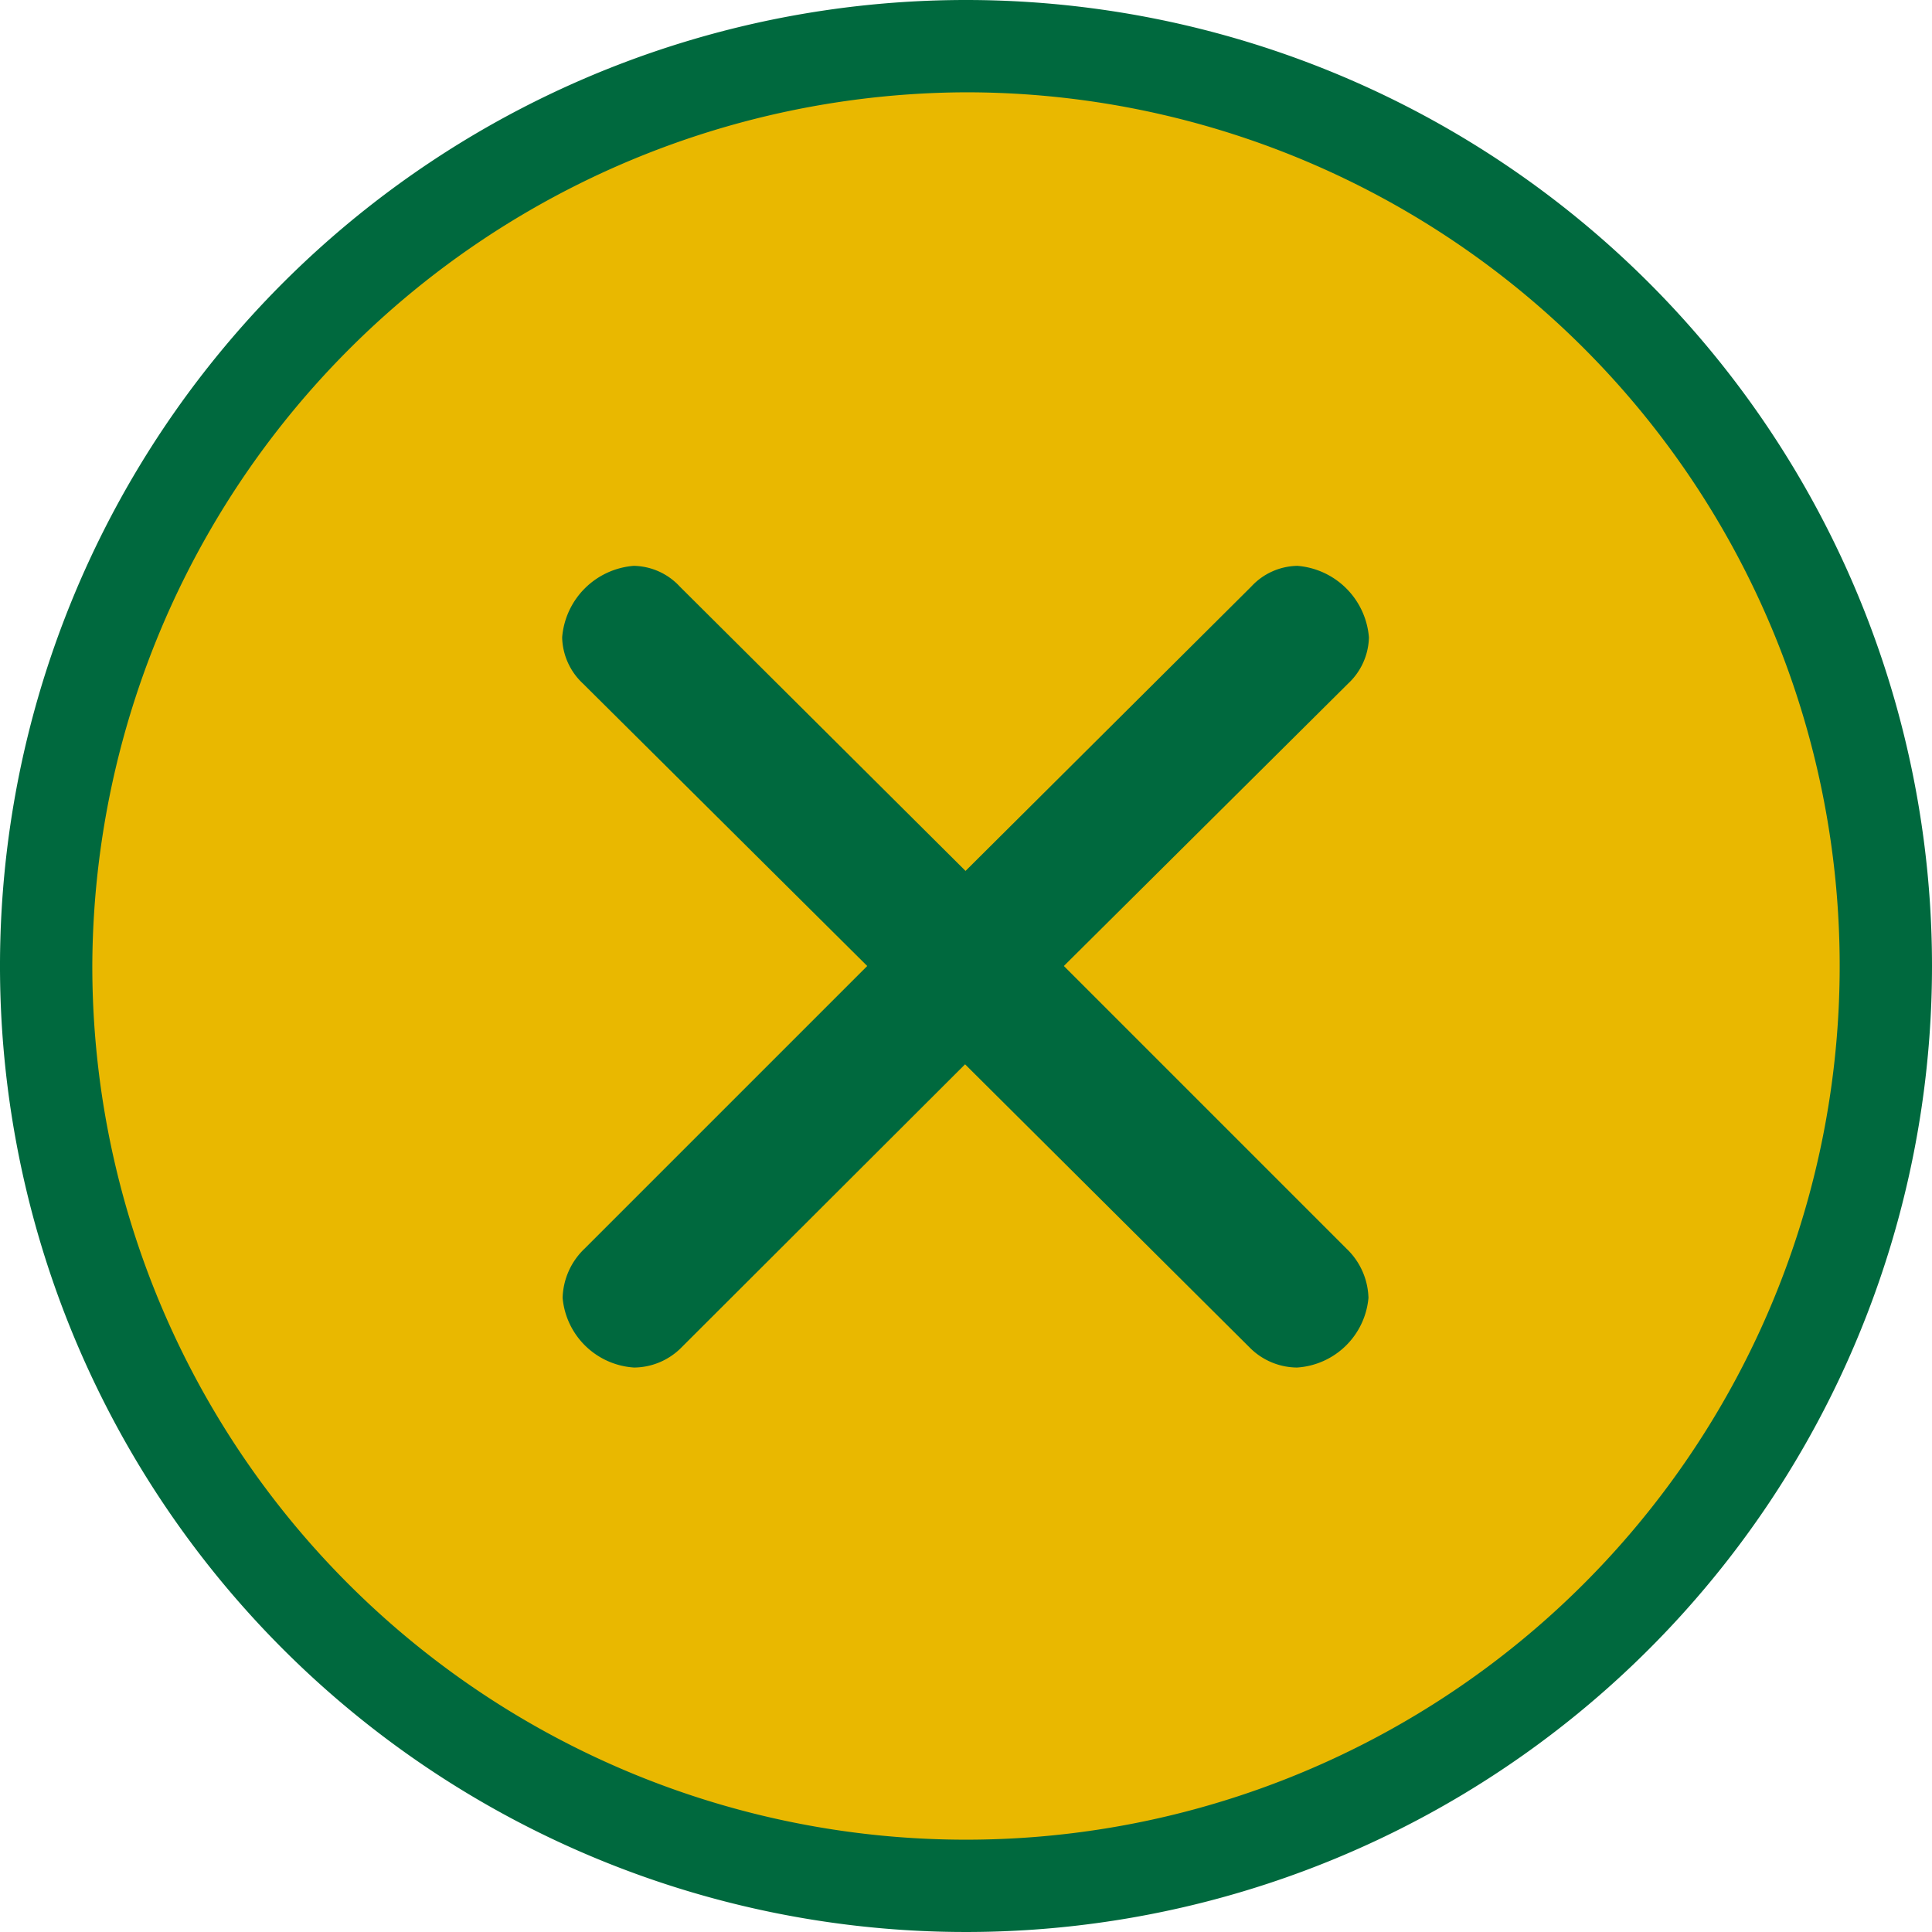
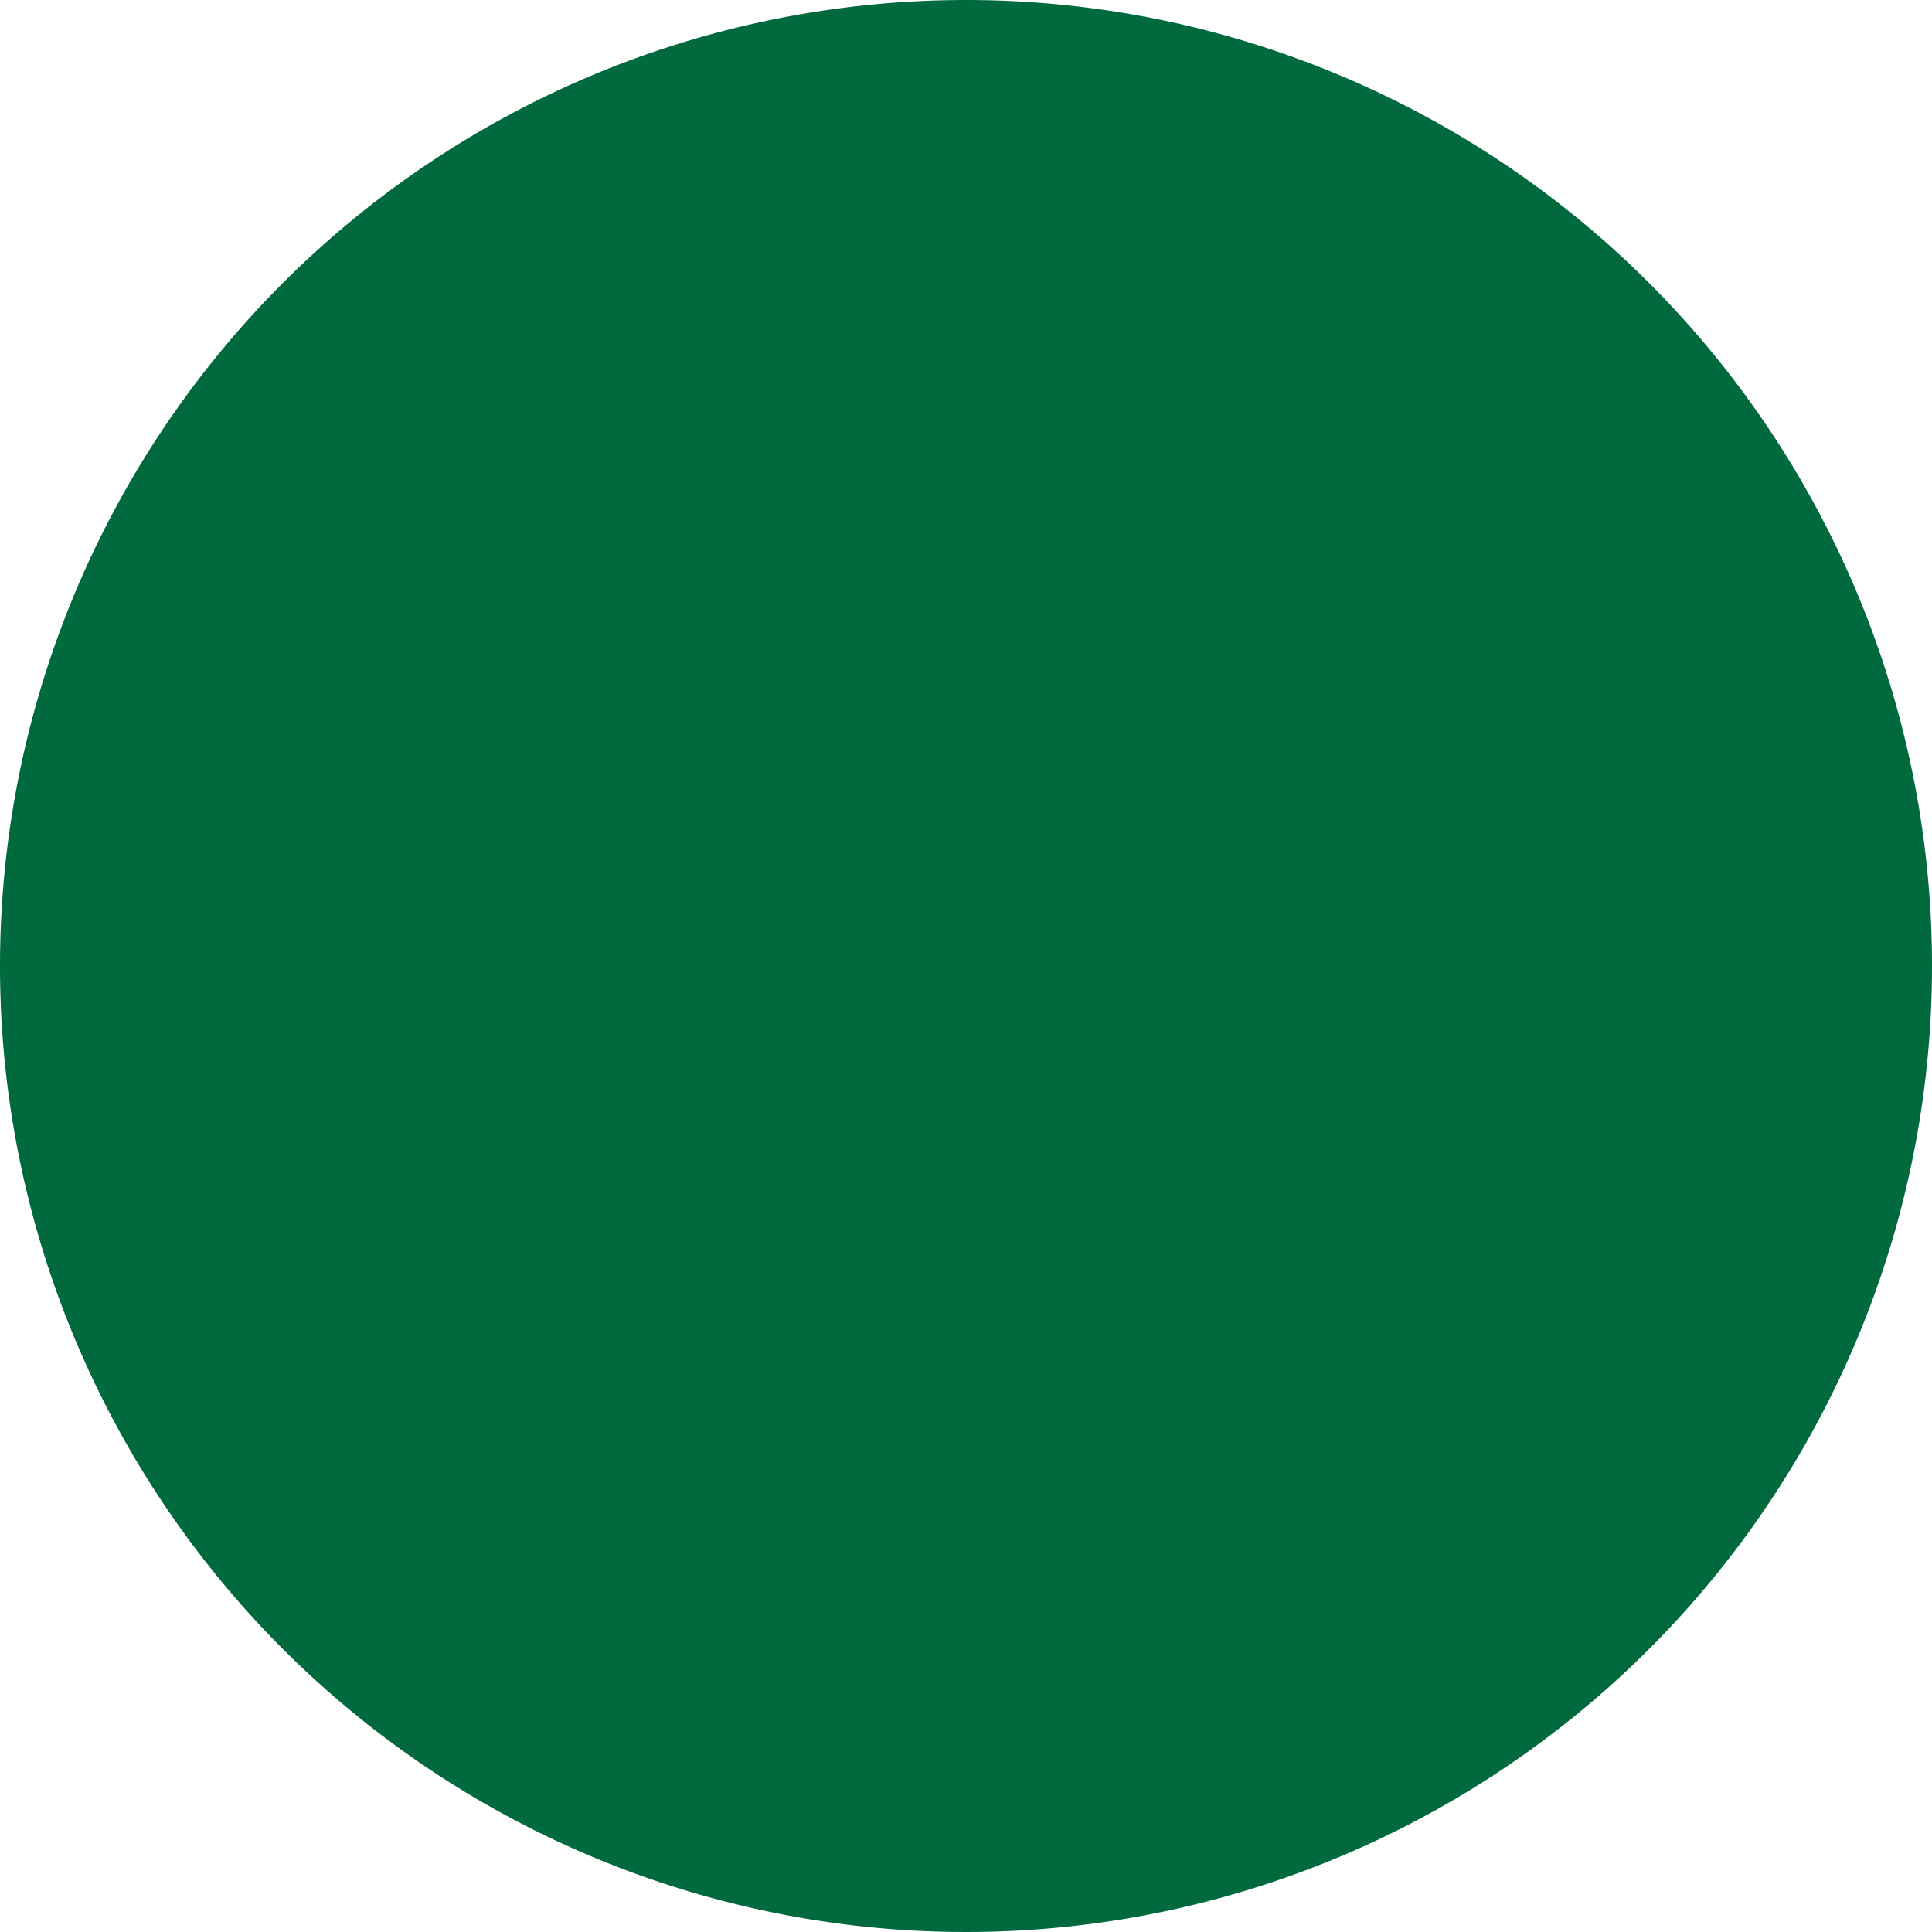
<svg xmlns="http://www.w3.org/2000/svg" viewBox="0 0 41.86 41.86">
  <defs>
    <style>.cls-1{fill:#e9b800;}.cls-2{fill:#00693e;}</style>
  </defs>
  <title>btn-close</title>
  <g id="レイヤー_2" data-name="レイヤー 2">
    <g id="Lightbox">
-       <path class="cls-1" d="M20.93,40.86A19.93,19.93,0,1,1,40.86,20.93,20,20,0,0,1,20.93,40.86Z" />
-       <path class="cls-2" d="M20.93,2A18.93,18.93,0,1,1,2,20.93,19,19,0,0,1,20.93,2m0-2A20.93,20.93,0,1,0,41.86,20.93,20.93,20.93,0,0,0,20.93,0Z" />
-       <path class="cls-2" d="M14.74,29.22a1.46,1.46,0,0,1-1,.41,1.66,1.66,0,0,1-1.55-1.51,1.53,1.53,0,0,1,.48-1.07l6.12-6.12-6.16-6.12a1.41,1.41,0,0,1-.45-1,1.69,1.69,0,0,1,1.55-1.55,1.39,1.39,0,0,1,1,.45l6.19,6.16,6.19-6.16a1.39,1.39,0,0,1,1-.45,1.69,1.69,0,0,1,1.55,1.55,1.41,1.41,0,0,1-.45,1l-6.16,6.12,6.12,6.12a1.53,1.53,0,0,1,.48,1.07,1.66,1.66,0,0,1-1.55,1.51,1.46,1.46,0,0,1-1-.41l-6.19-6.16Z" />
+       <path class="cls-2" d="M20.93,2m0-2A20.93,20.93,0,1,0,41.86,20.93,20.93,20.93,0,0,0,20.93,0Z" />
    </g>
  </g>
</svg>